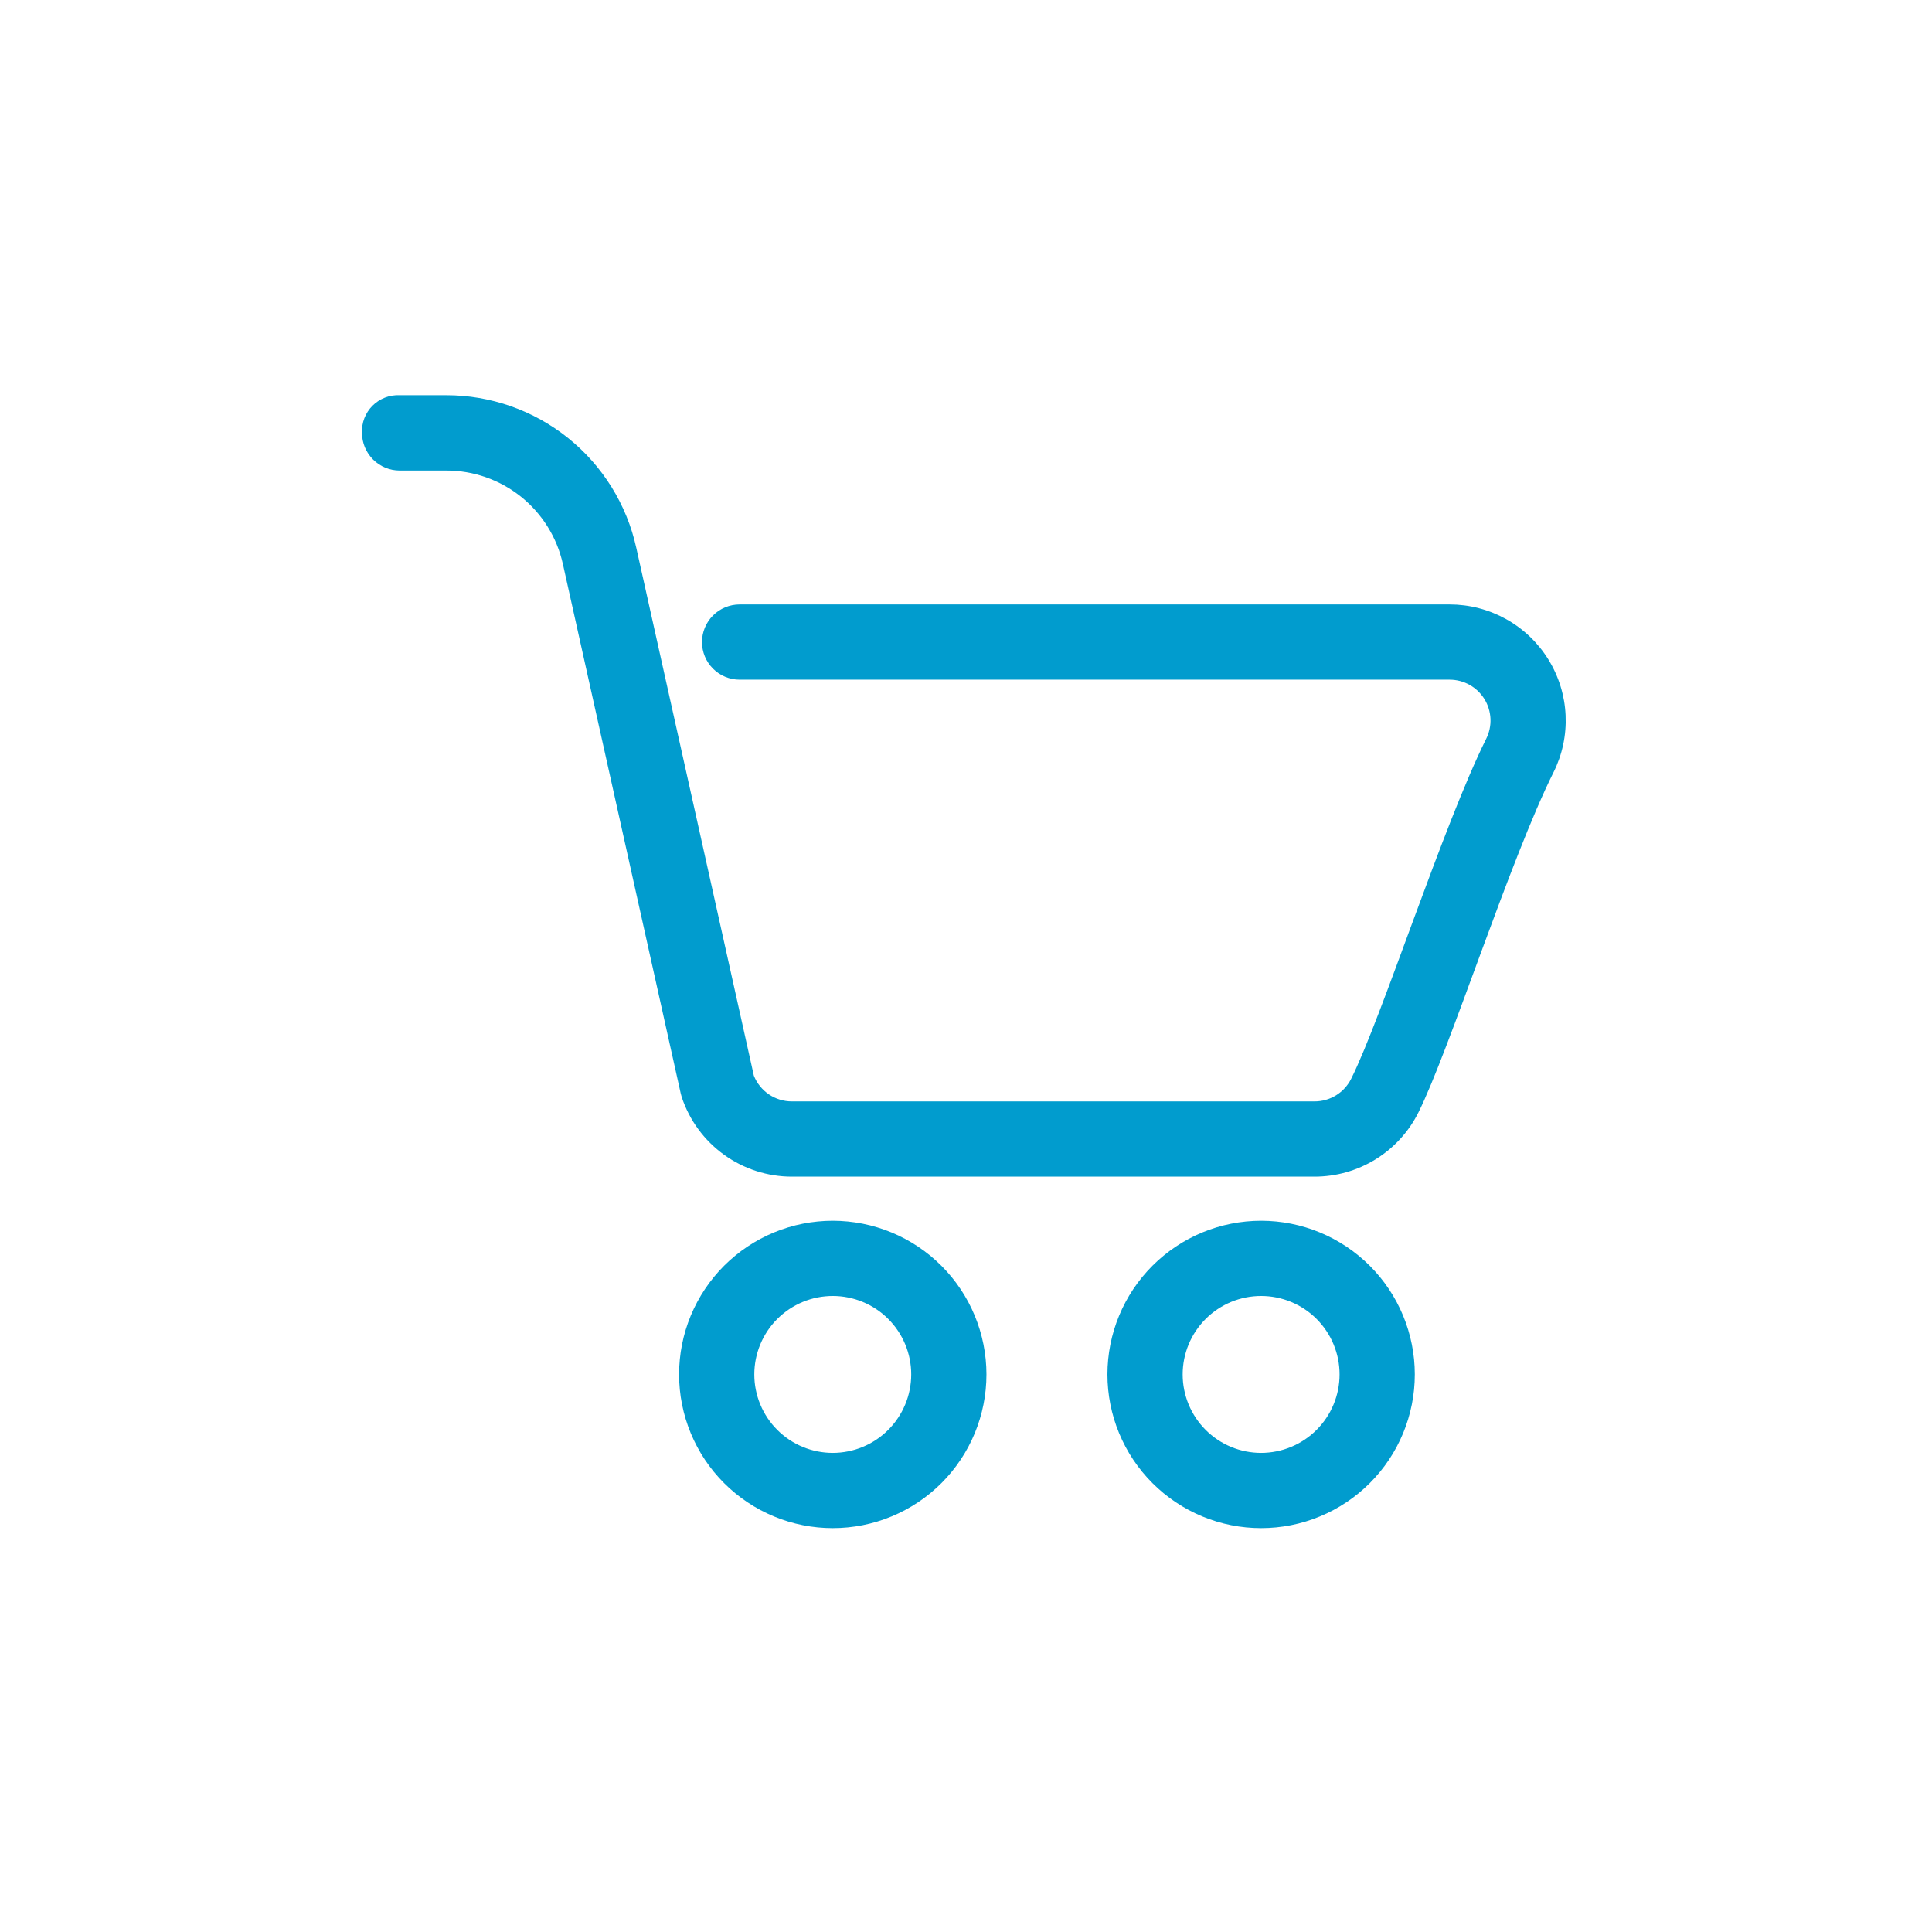
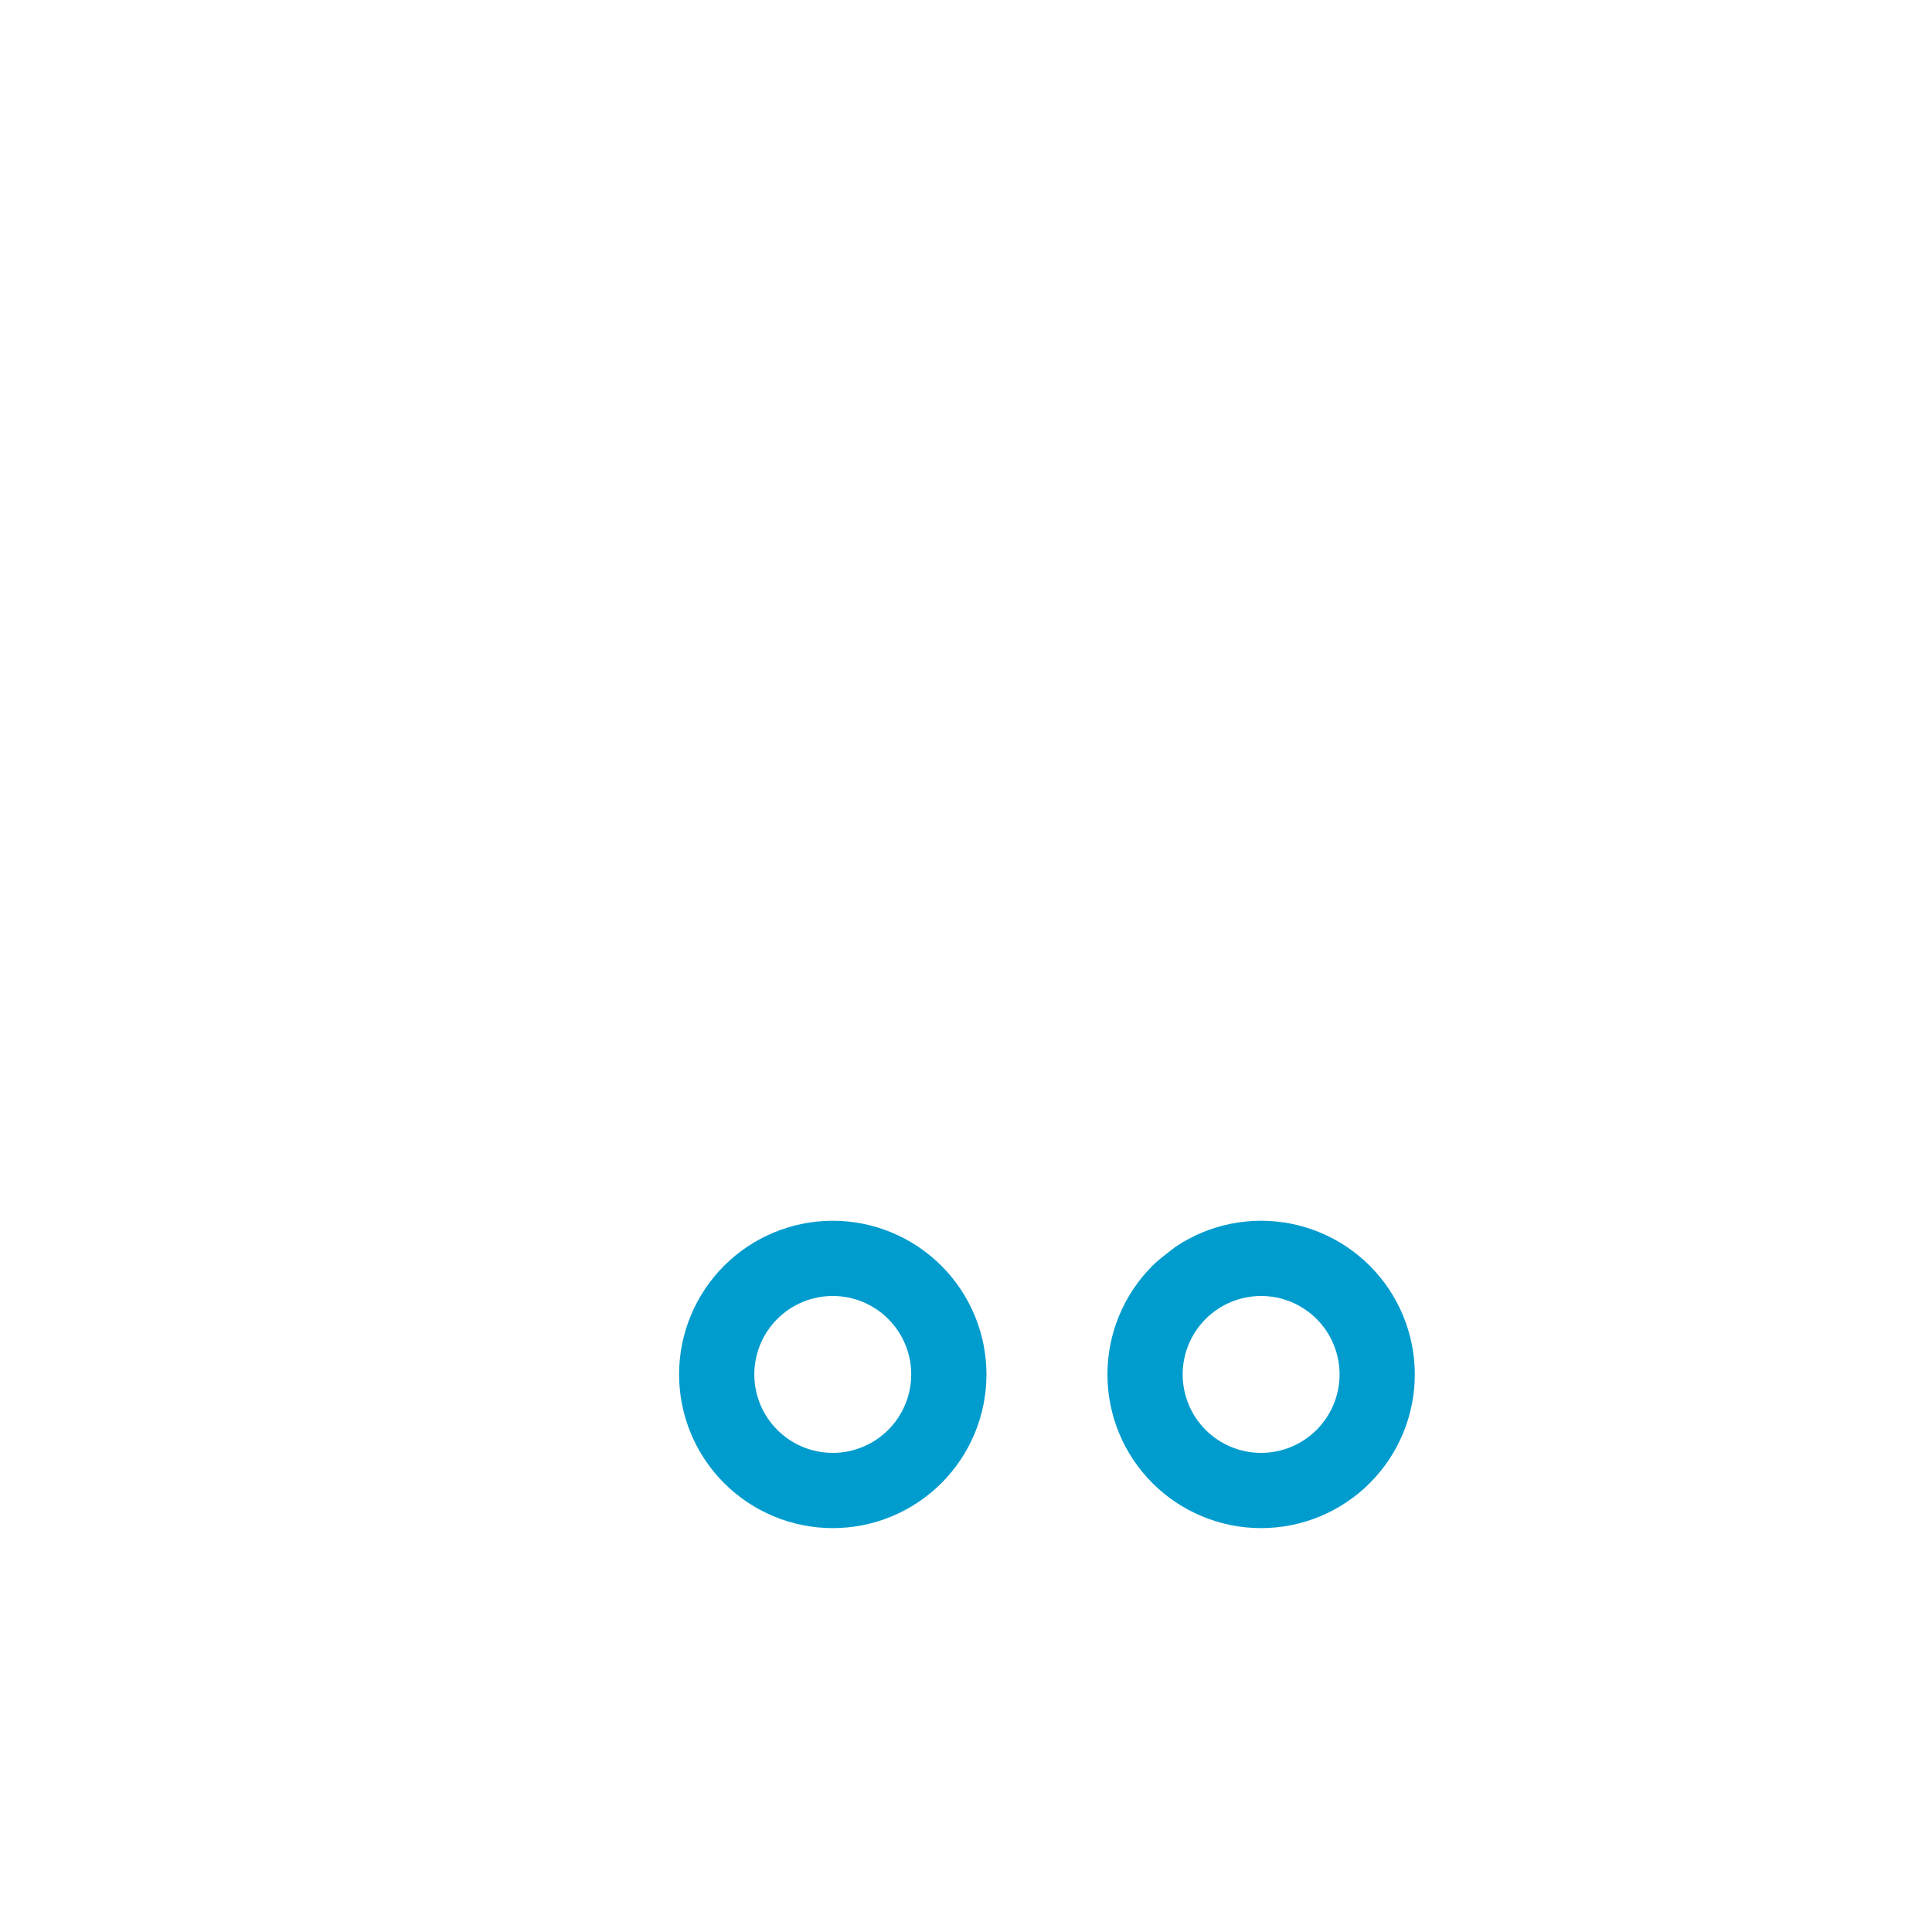
<svg xmlns="http://www.w3.org/2000/svg" width="1000" zoomAndPan="magnify" viewBox="0 0 750 750" height="1000" preserveAspectRatio="xMidYMid meet" version="1.0">
  <defs>
    <clipPath id="2caad5355e">
      <path d="M 140.523 153 L 608 153 L 608 457 L 140.523 457 Z M 140.523 153 " clip-rule="nonzero" />
    </clipPath>
  </defs>
  <g clip-path="url(#2caad5355e)">
-     <path fill="#019cce" d="M 562.742 234.645 L 287.113 234.645 C 286.156 234.645 285.207 234.738 284.266 234.926 C 283.324 235.113 282.414 235.391 281.527 235.754 C 280.641 236.121 279.801 236.574 279.004 237.105 C 278.207 237.637 277.469 238.242 276.789 238.922 C 276.113 239.598 275.508 240.336 274.973 241.133 C 274.441 241.93 273.992 242.773 273.625 243.66 C 273.258 244.543 272.98 245.457 272.793 246.398 C 272.605 247.34 272.512 248.289 272.512 249.246 C 272.512 250.207 272.605 251.156 272.793 252.094 C 272.98 253.035 273.258 253.949 273.625 254.836 C 273.992 255.719 274.441 256.562 274.973 257.359 C 275.508 258.156 276.113 258.895 276.789 259.57 C 277.469 260.25 278.207 260.855 279.004 261.387 C 279.801 261.922 280.641 262.371 281.527 262.738 C 282.414 263.105 283.324 263.383 284.266 263.57 C 285.207 263.754 286.156 263.848 287.113 263.848 L 562.742 263.848 C 563.418 263.848 564.09 263.891 564.758 263.977 C 565.426 264.059 566.086 264.188 566.738 264.355 C 567.391 264.527 568.027 264.734 568.652 264.984 C 569.277 265.238 569.887 265.527 570.473 265.852 C 571.062 266.18 571.629 266.547 572.168 266.945 C 572.711 267.344 573.227 267.777 573.715 268.242 C 574.199 268.707 574.656 269.203 575.078 269.727 C 575.504 270.25 575.891 270.797 576.246 271.371 C 576.602 271.945 576.918 272.539 577.195 273.152 C 577.473 273.766 577.711 274.395 577.91 275.035 C 578.109 275.68 578.266 276.336 578.379 277 C 578.496 277.66 578.566 278.332 578.598 279.004 C 578.625 279.676 578.613 280.348 578.559 281.02 C 578.5 281.691 578.402 282.355 578.262 283.016 C 578.121 283.672 577.941 284.32 577.719 284.957 C 577.492 285.59 577.23 286.211 576.93 286.812 C 560.242 320.309 536.41 395.02 524.512 418.801 C 523.852 420.121 523.027 421.32 522.031 422.406 C 521.039 423.496 519.914 424.426 518.664 425.199 C 517.41 425.973 516.074 426.559 514.66 426.961 C 513.242 427.363 511.797 427.566 510.324 427.562 L 307.41 427.562 C 306.617 427.566 305.832 427.508 305.047 427.391 C 304.266 427.273 303.496 427.102 302.742 426.867 C 301.984 426.637 301.25 426.352 300.535 426.008 C 299.82 425.668 299.137 425.273 298.484 424.828 C 297.828 424.387 297.211 423.895 296.629 423.359 C 296.047 422.824 295.508 422.246 295.016 421.629 C 294.52 421.012 294.07 420.363 293.676 419.68 C 293.277 418.996 292.93 418.285 292.641 417.551 C 292.641 417.383 246.996 212.617 246.996 212.617 C 246.535 210.535 245.988 208.48 245.355 206.449 C 244.719 204.414 244 202.414 243.199 200.441 C 242.395 198.469 241.508 196.535 240.543 194.637 C 239.574 192.738 238.527 190.887 237.406 189.078 C 236.281 187.27 235.082 185.512 233.809 183.805 C 232.539 182.098 231.195 180.445 229.781 178.852 C 228.371 177.258 226.895 175.727 225.352 174.258 C 223.809 172.789 222.207 171.391 220.547 170.055 C 218.887 168.723 217.176 167.461 215.406 166.273 C 213.641 165.086 211.824 163.973 209.965 162.938 C 208.105 161.902 206.203 160.949 204.262 160.074 C 202.32 159.203 200.344 158.41 198.336 157.703 C 196.328 156.996 194.293 156.375 192.23 155.84 C 190.168 155.305 188.09 154.859 185.992 154.5 C 183.891 154.141 181.781 153.871 179.66 153.691 C 177.539 153.512 175.41 153.422 173.281 153.422 L 155.141 153.422 C 154.656 153.398 154.172 153.402 153.688 153.43 C 153.203 153.457 152.719 153.512 152.242 153.59 C 151.762 153.668 151.289 153.77 150.82 153.895 C 150.352 154.023 149.891 154.176 149.438 154.352 C 148.984 154.527 148.543 154.727 148.109 154.945 C 147.68 155.168 147.258 155.41 146.852 155.676 C 146.445 155.941 146.055 156.227 145.676 156.531 C 145.301 156.84 144.941 157.164 144.598 157.508 C 144.254 157.852 143.93 158.211 143.625 158.59 C 143.32 158.965 143.035 159.359 142.77 159.766 C 142.504 160.172 142.262 160.59 142.039 161.023 C 141.82 161.457 141.621 161.898 141.445 162.352 C 141.27 162.805 141.121 163.266 140.992 163.734 C 140.867 164.203 140.766 164.676 140.688 165.156 C 140.609 165.637 140.555 166.117 140.527 166.602 C 140.5 167.086 140.5 167.57 140.523 168.059 C 140.523 169.016 140.621 169.965 140.809 170.902 C 140.996 171.844 141.277 172.754 141.645 173.641 C 142.012 174.523 142.461 175.363 142.992 176.16 C 143.527 176.957 144.133 177.695 144.809 178.371 C 145.488 179.051 146.223 179.656 147.02 180.188 C 147.816 180.723 148.656 181.172 149.543 181.539 C 150.426 181.906 151.34 182.184 152.277 182.375 C 153.219 182.562 154.168 182.656 155.125 182.66 L 173.281 182.66 C 174.586 182.66 175.891 182.715 177.188 182.824 C 178.488 182.934 179.781 183.098 181.066 183.316 C 182.355 183.535 183.629 183.809 184.891 184.133 C 186.152 184.461 187.402 184.84 188.633 185.273 C 189.863 185.703 191.074 186.188 192.262 186.723 C 193.453 187.258 194.617 187.84 195.758 188.473 C 196.898 189.105 198.012 189.785 199.098 190.512 C 200.18 191.238 201.23 192.012 202.246 192.824 C 203.266 193.641 204.246 194.5 205.195 195.398 C 206.141 196.297 207.047 197.23 207.91 198.207 C 208.777 199.184 209.602 200.191 210.383 201.238 C 211.164 202.281 211.902 203.359 212.59 204.465 C 213.281 205.57 213.922 206.707 214.52 207.867 C 215.113 209.027 215.656 210.211 216.152 211.418 C 216.645 212.625 217.09 213.852 217.48 215.098 C 217.871 216.34 218.207 217.602 218.492 218.875 L 264.27 424.527 C 264.387 424.996 264.52 425.496 264.668 425.961 C 265.039 427.074 265.453 428.172 265.91 429.25 C 266.367 430.332 266.863 431.395 267.406 432.434 C 267.945 433.477 268.523 434.496 269.141 435.492 C 269.762 436.488 270.418 437.457 271.113 438.402 C 271.809 439.348 272.539 440.266 273.305 441.152 C 274.07 442.039 274.871 442.898 275.703 443.723 C 276.539 444.547 277.402 445.34 278.297 446.098 C 279.191 446.855 280.117 447.578 281.066 448.262 C 282.02 448.949 282.996 449.598 283.996 450.207 C 285 450.816 286.023 451.387 287.07 451.914 C 288.117 452.445 289.184 452.934 290.266 453.379 C 291.352 453.824 292.453 454.23 293.57 454.59 C 294.684 454.949 295.812 455.266 296.953 455.539 C 298.094 455.809 299.246 456.039 300.402 456.219 C 301.562 456.402 302.727 456.539 303.895 456.633 C 305.066 456.723 306.234 456.77 307.41 456.77 L 510.324 456.77 C 512.406 456.77 514.48 456.625 516.543 456.336 C 518.605 456.051 520.637 455.621 522.641 455.055 C 524.641 454.484 526.598 453.777 528.5 452.938 C 530.406 452.098 532.246 451.133 534.016 450.035 C 535.785 448.941 537.473 447.73 539.078 446.402 C 540.68 445.07 542.184 443.641 543.59 442.102 C 544.992 440.566 546.285 438.938 547.465 437.223 C 548.641 435.504 549.695 433.715 550.629 431.852 C 562.512 408.07 586.293 333.391 603.047 299.863 C 603.473 299.008 603.875 298.141 604.246 297.262 C 604.617 296.383 604.961 295.492 605.277 294.59 C 605.594 293.688 605.879 292.777 606.137 291.855 C 606.395 290.938 606.625 290.008 606.824 289.074 C 607.023 288.141 607.191 287.199 607.328 286.254 C 607.469 285.309 607.578 284.363 607.656 283.41 C 607.734 282.457 607.781 281.504 607.801 280.547 C 607.816 279.594 607.805 278.637 607.762 277.684 C 607.719 276.73 607.648 275.777 607.543 274.828 C 607.441 273.879 607.309 272.934 607.145 271.992 C 606.98 271.051 606.785 270.113 606.562 269.188 C 606.34 268.258 606.09 267.336 605.805 266.422 C 605.523 265.512 605.215 264.605 604.875 263.715 C 604.535 262.82 604.168 261.938 603.773 261.07 C 603.379 260.199 602.957 259.344 602.508 258.5 C 602.059 257.656 601.582 256.828 601.078 256.016 C 600.578 255.203 600.051 254.406 599.496 253.629 C 598.945 252.848 598.367 252.09 597.766 251.348 C 597.164 250.605 596.539 249.883 595.895 249.18 C 595.246 248.477 594.578 247.793 593.887 247.133 C 593.195 246.473 592.484 245.836 591.754 245.223 C 591.023 244.605 590.273 244.016 589.504 243.449 C 588.734 242.879 587.949 242.34 587.145 241.82 C 586.344 241.305 585.523 240.812 584.691 240.348 C 583.855 239.883 583.008 239.445 582.145 239.031 C 581.281 238.621 580.406 238.238 579.52 237.883 C 578.633 237.527 577.738 237.199 576.828 236.902 C 575.922 236.602 575.008 236.332 574.082 236.094 C 573.156 235.852 572.227 235.641 571.289 235.461 C 570.348 235.281 569.406 235.129 568.457 235.008 C 567.512 234.887 566.559 234.797 565.605 234.734 C 564.652 234.676 563.699 234.645 562.742 234.645 Z M 562.742 234.645 " fill-opacity="1" fill-rule="evenodd" />
-   </g>
+     </g>
  <path fill="#019cce" d="M 323.281 473.891 C 321.324 473.891 319.375 473.988 317.43 474.18 C 315.488 474.371 313.555 474.656 311.641 475.039 C 309.723 475.418 307.828 475.895 305.961 476.461 C 304.09 477.027 302.25 477.688 300.445 478.434 C 298.641 479.18 296.875 480.016 295.152 480.938 C 293.43 481.859 291.758 482.863 290.133 483.949 C 288.508 485.035 286.938 486.195 285.43 487.438 C 283.918 488.676 282.473 489.988 281.09 491.367 C 279.707 492.75 278.398 494.195 277.16 495.707 C 275.918 497.219 274.758 498.785 273.672 500.41 C 272.586 502.035 271.582 503.711 270.66 505.434 C 269.738 507.156 268.906 508.922 268.156 510.727 C 267.41 512.531 266.754 514.367 266.184 516.238 C 265.617 518.109 265.145 520.004 264.762 521.918 C 264.383 523.836 264.098 525.766 263.906 527.711 C 263.715 529.656 263.617 531.605 263.617 533.559 C 263.617 535.512 263.715 537.461 263.906 539.406 C 264.098 541.352 264.383 543.281 264.766 545.199 C 265.148 547.117 265.621 549.008 266.188 550.879 C 266.758 552.75 267.414 554.586 268.16 556.391 C 268.91 558.195 269.746 559.961 270.664 561.684 C 271.586 563.406 272.59 565.082 273.676 566.707 C 274.762 568.332 275.926 569.898 277.164 571.41 C 278.406 572.918 279.715 574.363 281.098 575.746 C 282.48 577.129 283.926 578.438 285.438 579.68 C 286.949 580.918 288.516 582.078 290.141 583.164 C 291.766 584.25 293.441 585.254 295.164 586.176 C 296.887 587.094 298.652 587.93 300.457 588.676 C 302.262 589.426 304.102 590.082 305.969 590.648 C 307.84 591.215 309.734 591.691 311.648 592.07 C 313.566 592.453 315.496 592.738 317.441 592.93 C 319.387 593.121 321.336 593.215 323.289 593.215 C 325.246 593.215 327.195 593.117 329.137 592.926 C 331.082 592.734 333.016 592.449 334.93 592.066 C 336.848 591.684 338.738 591.211 340.609 590.641 C 342.48 590.074 344.316 589.418 346.121 588.668 C 347.926 587.922 349.691 587.086 351.414 586.164 C 353.137 585.242 354.812 584.238 356.438 583.152 C 358.062 582.066 359.629 580.902 361.141 579.664 C 362.648 578.426 364.094 577.113 365.477 575.73 C 366.859 574.348 368.168 572.902 369.406 571.391 C 370.648 569.879 371.809 568.312 372.895 566.688 C 373.98 565.062 374.984 563.387 375.902 561.664 C 376.824 559.941 377.656 558.176 378.406 556.371 C 379.152 554.566 379.809 552.727 380.375 550.855 C 380.941 548.988 381.418 547.094 381.797 545.176 C 382.18 543.262 382.465 541.328 382.656 539.387 C 382.848 537.441 382.941 535.492 382.941 533.535 C 382.938 531.582 382.844 529.637 382.648 527.691 C 382.457 525.746 382.168 523.816 381.785 521.902 C 381.402 519.988 380.93 518.094 380.359 516.227 C 379.793 514.355 379.133 512.52 378.387 510.715 C 377.637 508.91 376.801 507.148 375.883 505.426 C 374.961 503.703 373.957 502.031 372.871 500.406 C 371.785 498.781 370.621 497.215 369.383 495.707 C 368.145 494.195 366.832 492.75 365.449 491.371 C 364.07 489.988 362.625 488.68 361.113 487.441 C 359.605 486.199 358.035 485.039 356.414 483.953 C 354.789 482.867 353.113 481.863 351.391 480.945 C 349.672 480.023 347.906 479.188 346.102 478.441 C 344.297 477.691 342.461 477.035 340.59 476.469 C 338.723 475.898 336.832 475.426 334.914 475.043 C 333 474.66 331.07 474.375 329.125 474.184 C 327.18 473.988 325.234 473.895 323.281 473.891 Z M 323.281 564.012 C 322.281 564.012 321.285 563.961 320.293 563.863 C 319.301 563.766 318.316 563.621 317.34 563.426 C 316.359 563.23 315.395 562.988 314.438 562.699 C 313.484 562.41 312.547 562.074 311.625 561.691 C 310.703 561.309 309.805 560.883 308.922 560.414 C 308.043 559.945 307.191 559.434 306.359 558.879 C 305.531 558.324 304.73 557.73 303.961 557.098 C 303.188 556.465 302.449 555.797 301.746 555.09 C 301.039 554.387 300.371 553.648 299.738 552.879 C 299.105 552.105 298.512 551.305 297.957 550.477 C 297.402 549.648 296.891 548.793 296.422 547.914 C 295.949 547.035 295.523 546.133 295.145 545.211 C 294.762 544.293 294.426 543.352 294.137 542.398 C 293.848 541.445 293.605 540.477 293.41 539.5 C 293.215 538.523 293.066 537.535 292.969 536.543 C 292.871 535.551 292.824 534.555 292.824 533.559 C 292.824 532.562 292.871 531.566 292.969 530.574 C 293.066 529.582 293.211 528.598 293.406 527.617 C 293.602 526.641 293.844 525.672 294.133 524.719 C 294.422 523.766 294.758 522.824 295.137 521.906 C 295.52 520.984 295.945 520.082 296.414 519.203 C 296.887 518.324 297.398 517.469 297.953 516.641 C 298.504 515.809 299.098 515.008 299.73 514.238 C 300.363 513.469 301.031 512.73 301.738 512.023 C 302.441 511.316 303.18 510.648 303.953 510.016 C 304.723 509.383 305.523 508.789 306.352 508.234 C 307.18 507.68 308.035 507.168 308.914 506.699 C 309.793 506.227 310.695 505.801 311.613 505.418 C 312.535 505.035 313.473 504.699 314.43 504.41 C 315.383 504.121 316.348 503.879 317.328 503.684 C 318.305 503.488 319.289 503.344 320.285 503.246 C 321.277 503.145 322.27 503.098 323.27 503.098 C 324.266 503.098 325.262 503.145 326.254 503.242 C 327.246 503.34 328.23 503.484 329.211 503.68 C 330.188 503.875 331.156 504.117 332.109 504.406 C 333.062 504.695 334 505.027 334.922 505.41 C 335.844 505.793 336.746 506.219 337.625 506.688 C 338.504 507.156 339.359 507.668 340.188 508.223 C 341.02 508.777 341.82 509.367 342.59 510 C 343.363 510.633 344.102 511.301 344.805 512.008 C 345.512 512.711 346.18 513.449 346.812 514.223 C 347.445 514.992 348.039 515.793 348.594 516.621 C 349.148 517.449 349.664 518.305 350.133 519.184 C 350.602 520.062 351.031 520.961 351.41 521.883 C 351.793 522.805 352.129 523.742 352.422 524.699 C 352.711 525.652 352.953 526.617 353.148 527.598 C 353.344 528.574 353.488 529.559 353.586 530.551 C 353.688 531.543 353.734 532.539 353.734 533.535 C 353.734 534.535 353.688 535.531 353.586 536.523 C 353.488 537.516 353.344 538.5 353.148 539.48 C 352.953 540.457 352.711 541.422 352.422 542.379 C 352.133 543.332 351.797 544.27 351.414 545.191 C 351.031 546.113 350.605 547.016 350.137 547.895 C 349.664 548.773 349.152 549.629 348.598 550.457 C 348.043 551.285 347.449 552.086 346.82 552.859 C 346.188 553.629 345.516 554.367 344.812 555.074 C 344.105 555.781 343.367 556.449 342.598 557.082 C 341.828 557.715 341.027 558.309 340.199 558.863 C 339.367 559.418 338.516 559.93 337.633 560.402 C 336.754 560.871 335.855 561.297 334.934 561.68 C 334.012 562.062 333.074 562.398 332.121 562.691 C 331.164 562.98 330.199 563.223 329.223 563.418 C 328.242 563.613 327.258 563.762 326.266 563.859 C 325.273 563.961 324.277 564.008 323.281 564.012 Z M 323.281 564.012 " fill-opacity="1" fill-rule="evenodd" />
-   <path fill="#019cce" d="M 489.562 473.891 C 487.609 473.891 485.66 473.988 483.715 474.18 C 481.773 474.371 479.84 474.656 477.926 475.039 C 476.008 475.418 474.113 475.895 472.246 476.461 C 470.375 477.027 468.535 477.688 466.73 478.434 C 464.926 479.18 463.16 480.016 461.438 480.938 C 459.715 481.859 458.043 482.863 456.418 483.949 C 454.793 485.035 453.223 486.195 451.715 487.438 C 450.203 488.676 448.758 489.988 447.375 491.367 C 445.992 492.75 444.684 494.195 443.441 495.707 C 442.203 497.219 441.043 498.785 439.957 500.41 C 438.871 502.035 437.867 503.711 436.945 505.434 C 436.023 507.156 435.191 508.922 434.441 510.727 C 433.695 512.531 433.039 514.367 432.469 516.238 C 431.902 518.109 431.43 520.004 431.047 521.918 C 430.668 523.836 430.379 525.766 430.191 527.711 C 430 529.656 429.902 531.605 429.902 533.559 C 429.902 535.512 430 537.461 430.191 539.406 C 430.383 541.352 430.668 543.281 431.051 545.199 C 431.434 547.117 431.906 549.008 432.473 550.879 C 433.043 552.75 433.699 554.586 434.445 556.391 C 435.195 558.195 436.031 559.961 436.949 561.684 C 437.871 563.406 438.875 565.082 439.961 566.707 C 441.047 568.332 442.211 569.898 443.449 571.41 C 444.691 572.918 446 574.363 447.383 575.746 C 448.766 577.129 450.211 578.438 451.723 579.68 C 453.234 580.918 454.801 582.078 456.426 583.164 C 458.051 584.25 459.727 585.254 461.449 586.176 C 463.172 587.094 464.938 587.93 466.742 588.676 C 468.547 589.426 470.387 590.082 472.254 590.648 C 474.125 591.215 476.02 591.691 477.934 592.07 C 479.852 592.453 481.781 592.738 483.727 592.93 C 485.672 593.121 487.621 593.215 489.574 593.215 C 491.531 593.215 493.48 593.117 495.422 592.926 C 497.367 592.734 499.301 592.449 501.215 592.066 C 503.133 591.684 505.023 591.211 506.895 590.641 C 508.766 590.074 510.602 589.418 512.406 588.668 C 514.211 587.922 515.977 587.086 517.699 586.164 C 519.422 585.242 521.098 584.238 522.723 583.152 C 524.348 582.066 525.914 580.902 527.422 579.664 C 528.934 578.426 530.379 577.113 531.762 575.73 C 533.145 574.348 534.453 572.902 535.691 571.391 C 536.934 569.879 538.094 568.312 539.18 566.688 C 540.266 565.062 541.27 563.387 542.188 561.664 C 543.109 559.941 543.941 558.176 544.691 556.371 C 545.438 554.566 546.094 552.727 546.66 550.855 C 547.227 548.988 547.703 547.094 548.082 545.176 C 548.465 543.262 548.75 541.328 548.941 539.387 C 549.133 537.441 549.227 535.492 549.227 533.535 C 549.227 531.582 549.129 529.633 548.938 527.691 C 548.742 525.746 548.457 523.816 548.074 521.902 C 547.691 519.984 547.219 518.094 546.648 516.223 C 546.082 514.355 545.422 512.516 544.676 510.711 C 543.926 508.91 543.094 507.145 542.172 505.422 C 541.25 503.699 540.246 502.027 539.16 500.402 C 538.074 498.777 536.91 497.211 535.672 495.703 C 534.434 494.191 533.121 492.746 531.742 491.363 C 530.359 489.984 528.914 488.676 527.402 487.434 C 525.895 486.195 524.324 485.035 522.703 483.949 C 521.078 482.863 519.402 481.859 517.68 480.938 C 515.957 480.02 514.195 479.184 512.391 478.438 C 510.586 477.688 508.746 477.031 506.879 476.465 C 505.008 475.895 503.117 475.422 501.199 475.039 C 499.285 474.66 497.355 474.371 495.41 474.18 C 493.465 473.988 491.52 473.891 489.562 473.891 Z M 489.562 564.012 C 488.566 564.012 487.57 563.961 486.578 563.863 C 485.586 563.766 484.602 563.621 483.625 563.426 C 482.645 563.23 481.68 562.988 480.723 562.699 C 479.77 562.41 478.832 562.074 477.91 561.691 C 476.988 561.309 476.09 560.883 475.207 560.414 C 474.328 559.945 473.477 559.434 472.645 558.879 C 471.816 558.324 471.016 557.73 470.246 557.098 C 469.473 556.465 468.734 555.797 468.031 555.09 C 467.324 554.387 466.656 553.648 466.023 552.879 C 465.391 552.105 464.797 551.305 464.242 550.477 C 463.688 549.648 463.176 548.793 462.707 547.914 C 462.234 547.035 461.809 546.133 461.426 545.211 C 461.047 544.293 460.711 543.352 460.422 542.398 C 460.129 541.445 459.887 540.477 459.695 539.5 C 459.5 538.523 459.352 537.535 459.254 536.543 C 459.156 535.551 459.109 534.555 459.109 533.559 C 459.109 532.562 459.156 531.566 459.254 530.574 C 459.352 529.582 459.496 528.598 459.691 527.617 C 459.887 526.641 460.129 525.672 460.418 524.719 C 460.707 523.766 461.043 522.824 461.422 521.906 C 461.805 520.984 462.23 520.082 462.699 519.203 C 463.172 518.324 463.684 517.469 464.238 516.641 C 464.789 515.809 465.383 515.008 466.016 514.238 C 466.648 513.469 467.316 512.73 468.023 512.023 C 468.727 511.316 469.465 510.648 470.234 510.016 C 471.008 509.383 471.809 508.789 472.637 508.234 C 473.465 507.68 474.32 507.168 475.199 506.699 C 476.078 506.227 476.98 505.801 477.898 505.418 C 478.82 505.035 479.758 504.699 480.715 504.41 C 481.668 504.121 482.633 503.879 483.613 503.684 C 484.59 503.488 485.574 503.344 486.57 503.246 C 487.562 503.145 488.555 503.098 489.555 503.098 C 490.551 503.098 491.547 503.145 492.539 503.242 C 493.531 503.34 494.516 503.484 495.496 503.68 C 496.473 503.875 497.438 504.117 498.395 504.406 C 499.348 504.695 500.285 505.027 501.207 505.41 C 502.129 505.793 503.031 506.219 503.91 506.688 C 504.789 507.156 505.645 507.668 506.473 508.223 C 507.305 508.777 508.105 509.367 508.875 510 C 509.648 510.633 510.387 511.301 511.09 512.008 C 511.797 512.711 512.465 513.449 513.098 514.223 C 513.73 514.992 514.324 515.793 514.879 516.621 C 515.434 517.449 515.945 518.305 516.418 519.184 C 516.887 520.062 517.316 520.961 517.695 521.883 C 518.078 522.805 518.414 523.742 518.703 524.699 C 518.996 525.652 519.238 526.617 519.434 527.598 C 519.629 528.574 519.773 529.559 519.871 530.551 C 519.973 531.543 520.02 532.539 520.02 533.535 C 520.02 534.535 519.973 535.531 519.871 536.523 C 519.773 537.516 519.629 538.5 519.434 539.48 C 519.238 540.457 518.996 541.422 518.707 542.379 C 518.418 543.332 518.082 544.27 517.699 545.191 C 517.316 546.113 516.891 547.016 516.422 547.895 C 515.949 548.773 515.438 549.629 514.883 550.457 C 514.328 551.285 513.734 552.086 513.102 552.859 C 512.473 553.629 511.801 554.367 511.098 555.074 C 510.391 555.781 509.652 556.449 508.883 557.082 C 508.113 557.715 507.312 558.309 506.484 558.863 C 505.652 559.418 504.801 559.93 503.918 560.402 C 503.039 560.871 502.141 561.297 501.219 561.68 C 500.297 562.062 499.359 562.398 498.406 562.691 C 497.449 562.98 496.484 563.223 495.508 563.418 C 494.527 563.613 493.543 563.762 492.551 563.859 C 491.559 563.961 490.562 564.008 489.562 564.012 Z M 489.562 564.012 " fill-opacity="1" fill-rule="evenodd" />
+   <path fill="#019cce" d="M 489.562 473.891 C 487.609 473.891 485.66 473.988 483.715 474.18 C 481.773 474.371 479.84 474.656 477.926 475.039 C 476.008 475.418 474.113 475.895 472.246 476.461 C 470.375 477.027 468.535 477.688 466.73 478.434 C 464.926 479.18 463.16 480.016 461.438 480.938 C 459.715 481.859 458.043 482.863 456.418 483.949 C 450.203 488.676 448.758 489.988 447.375 491.367 C 445.992 492.75 444.684 494.195 443.441 495.707 C 442.203 497.219 441.043 498.785 439.957 500.41 C 438.871 502.035 437.867 503.711 436.945 505.434 C 436.023 507.156 435.191 508.922 434.441 510.727 C 433.695 512.531 433.039 514.367 432.469 516.238 C 431.902 518.109 431.43 520.004 431.047 521.918 C 430.668 523.836 430.379 525.766 430.191 527.711 C 430 529.656 429.902 531.605 429.902 533.559 C 429.902 535.512 430 537.461 430.191 539.406 C 430.383 541.352 430.668 543.281 431.051 545.199 C 431.434 547.117 431.906 549.008 432.473 550.879 C 433.043 552.75 433.699 554.586 434.445 556.391 C 435.195 558.195 436.031 559.961 436.949 561.684 C 437.871 563.406 438.875 565.082 439.961 566.707 C 441.047 568.332 442.211 569.898 443.449 571.41 C 444.691 572.918 446 574.363 447.383 575.746 C 448.766 577.129 450.211 578.438 451.723 579.68 C 453.234 580.918 454.801 582.078 456.426 583.164 C 458.051 584.25 459.727 585.254 461.449 586.176 C 463.172 587.094 464.938 587.93 466.742 588.676 C 468.547 589.426 470.387 590.082 472.254 590.648 C 474.125 591.215 476.02 591.691 477.934 592.07 C 479.852 592.453 481.781 592.738 483.727 592.93 C 485.672 593.121 487.621 593.215 489.574 593.215 C 491.531 593.215 493.48 593.117 495.422 592.926 C 497.367 592.734 499.301 592.449 501.215 592.066 C 503.133 591.684 505.023 591.211 506.895 590.641 C 508.766 590.074 510.602 589.418 512.406 588.668 C 514.211 587.922 515.977 587.086 517.699 586.164 C 519.422 585.242 521.098 584.238 522.723 583.152 C 524.348 582.066 525.914 580.902 527.422 579.664 C 528.934 578.426 530.379 577.113 531.762 575.73 C 533.145 574.348 534.453 572.902 535.691 571.391 C 536.934 569.879 538.094 568.312 539.18 566.688 C 540.266 565.062 541.27 563.387 542.188 561.664 C 543.109 559.941 543.941 558.176 544.691 556.371 C 545.438 554.566 546.094 552.727 546.66 550.855 C 547.227 548.988 547.703 547.094 548.082 545.176 C 548.465 543.262 548.75 541.328 548.941 539.387 C 549.133 537.441 549.227 535.492 549.227 533.535 C 549.227 531.582 549.129 529.633 548.938 527.691 C 548.742 525.746 548.457 523.816 548.074 521.902 C 547.691 519.984 547.219 518.094 546.648 516.223 C 546.082 514.355 545.422 512.516 544.676 510.711 C 543.926 508.91 543.094 507.145 542.172 505.422 C 541.25 503.699 540.246 502.027 539.16 500.402 C 538.074 498.777 536.91 497.211 535.672 495.703 C 534.434 494.191 533.121 492.746 531.742 491.363 C 530.359 489.984 528.914 488.676 527.402 487.434 C 525.895 486.195 524.324 485.035 522.703 483.949 C 521.078 482.863 519.402 481.859 517.68 480.938 C 515.957 480.02 514.195 479.184 512.391 478.438 C 510.586 477.688 508.746 477.031 506.879 476.465 C 505.008 475.895 503.117 475.422 501.199 475.039 C 499.285 474.66 497.355 474.371 495.41 474.18 C 493.465 473.988 491.52 473.891 489.562 473.891 Z M 489.562 564.012 C 488.566 564.012 487.57 563.961 486.578 563.863 C 485.586 563.766 484.602 563.621 483.625 563.426 C 482.645 563.23 481.68 562.988 480.723 562.699 C 479.77 562.41 478.832 562.074 477.91 561.691 C 476.988 561.309 476.09 560.883 475.207 560.414 C 474.328 559.945 473.477 559.434 472.645 558.879 C 471.816 558.324 471.016 557.73 470.246 557.098 C 469.473 556.465 468.734 555.797 468.031 555.09 C 467.324 554.387 466.656 553.648 466.023 552.879 C 465.391 552.105 464.797 551.305 464.242 550.477 C 463.688 549.648 463.176 548.793 462.707 547.914 C 462.234 547.035 461.809 546.133 461.426 545.211 C 461.047 544.293 460.711 543.352 460.422 542.398 C 460.129 541.445 459.887 540.477 459.695 539.5 C 459.5 538.523 459.352 537.535 459.254 536.543 C 459.156 535.551 459.109 534.555 459.109 533.559 C 459.109 532.562 459.156 531.566 459.254 530.574 C 459.352 529.582 459.496 528.598 459.691 527.617 C 459.887 526.641 460.129 525.672 460.418 524.719 C 460.707 523.766 461.043 522.824 461.422 521.906 C 461.805 520.984 462.23 520.082 462.699 519.203 C 463.172 518.324 463.684 517.469 464.238 516.641 C 464.789 515.809 465.383 515.008 466.016 514.238 C 466.648 513.469 467.316 512.73 468.023 512.023 C 468.727 511.316 469.465 510.648 470.234 510.016 C 471.008 509.383 471.809 508.789 472.637 508.234 C 473.465 507.68 474.32 507.168 475.199 506.699 C 476.078 506.227 476.98 505.801 477.898 505.418 C 478.82 505.035 479.758 504.699 480.715 504.41 C 481.668 504.121 482.633 503.879 483.613 503.684 C 484.59 503.488 485.574 503.344 486.57 503.246 C 487.562 503.145 488.555 503.098 489.555 503.098 C 490.551 503.098 491.547 503.145 492.539 503.242 C 493.531 503.34 494.516 503.484 495.496 503.68 C 496.473 503.875 497.438 504.117 498.395 504.406 C 499.348 504.695 500.285 505.027 501.207 505.41 C 502.129 505.793 503.031 506.219 503.91 506.688 C 504.789 507.156 505.645 507.668 506.473 508.223 C 507.305 508.777 508.105 509.367 508.875 510 C 509.648 510.633 510.387 511.301 511.09 512.008 C 511.797 512.711 512.465 513.449 513.098 514.223 C 513.73 514.992 514.324 515.793 514.879 516.621 C 515.434 517.449 515.945 518.305 516.418 519.184 C 516.887 520.062 517.316 520.961 517.695 521.883 C 518.078 522.805 518.414 523.742 518.703 524.699 C 518.996 525.652 519.238 526.617 519.434 527.598 C 519.629 528.574 519.773 529.559 519.871 530.551 C 519.973 531.543 520.02 532.539 520.02 533.535 C 520.02 534.535 519.973 535.531 519.871 536.523 C 519.773 537.516 519.629 538.5 519.434 539.48 C 519.238 540.457 518.996 541.422 518.707 542.379 C 518.418 543.332 518.082 544.27 517.699 545.191 C 517.316 546.113 516.891 547.016 516.422 547.895 C 515.949 548.773 515.438 549.629 514.883 550.457 C 514.328 551.285 513.734 552.086 513.102 552.859 C 512.473 553.629 511.801 554.367 511.098 555.074 C 510.391 555.781 509.652 556.449 508.883 557.082 C 508.113 557.715 507.312 558.309 506.484 558.863 C 505.652 559.418 504.801 559.93 503.918 560.402 C 503.039 560.871 502.141 561.297 501.219 561.68 C 500.297 562.062 499.359 562.398 498.406 562.691 C 497.449 562.98 496.484 563.223 495.508 563.418 C 494.527 563.613 493.543 563.762 492.551 563.859 C 491.559 563.961 490.562 564.008 489.562 564.012 Z M 489.562 564.012 " fill-opacity="1" fill-rule="evenodd" />
</svg>